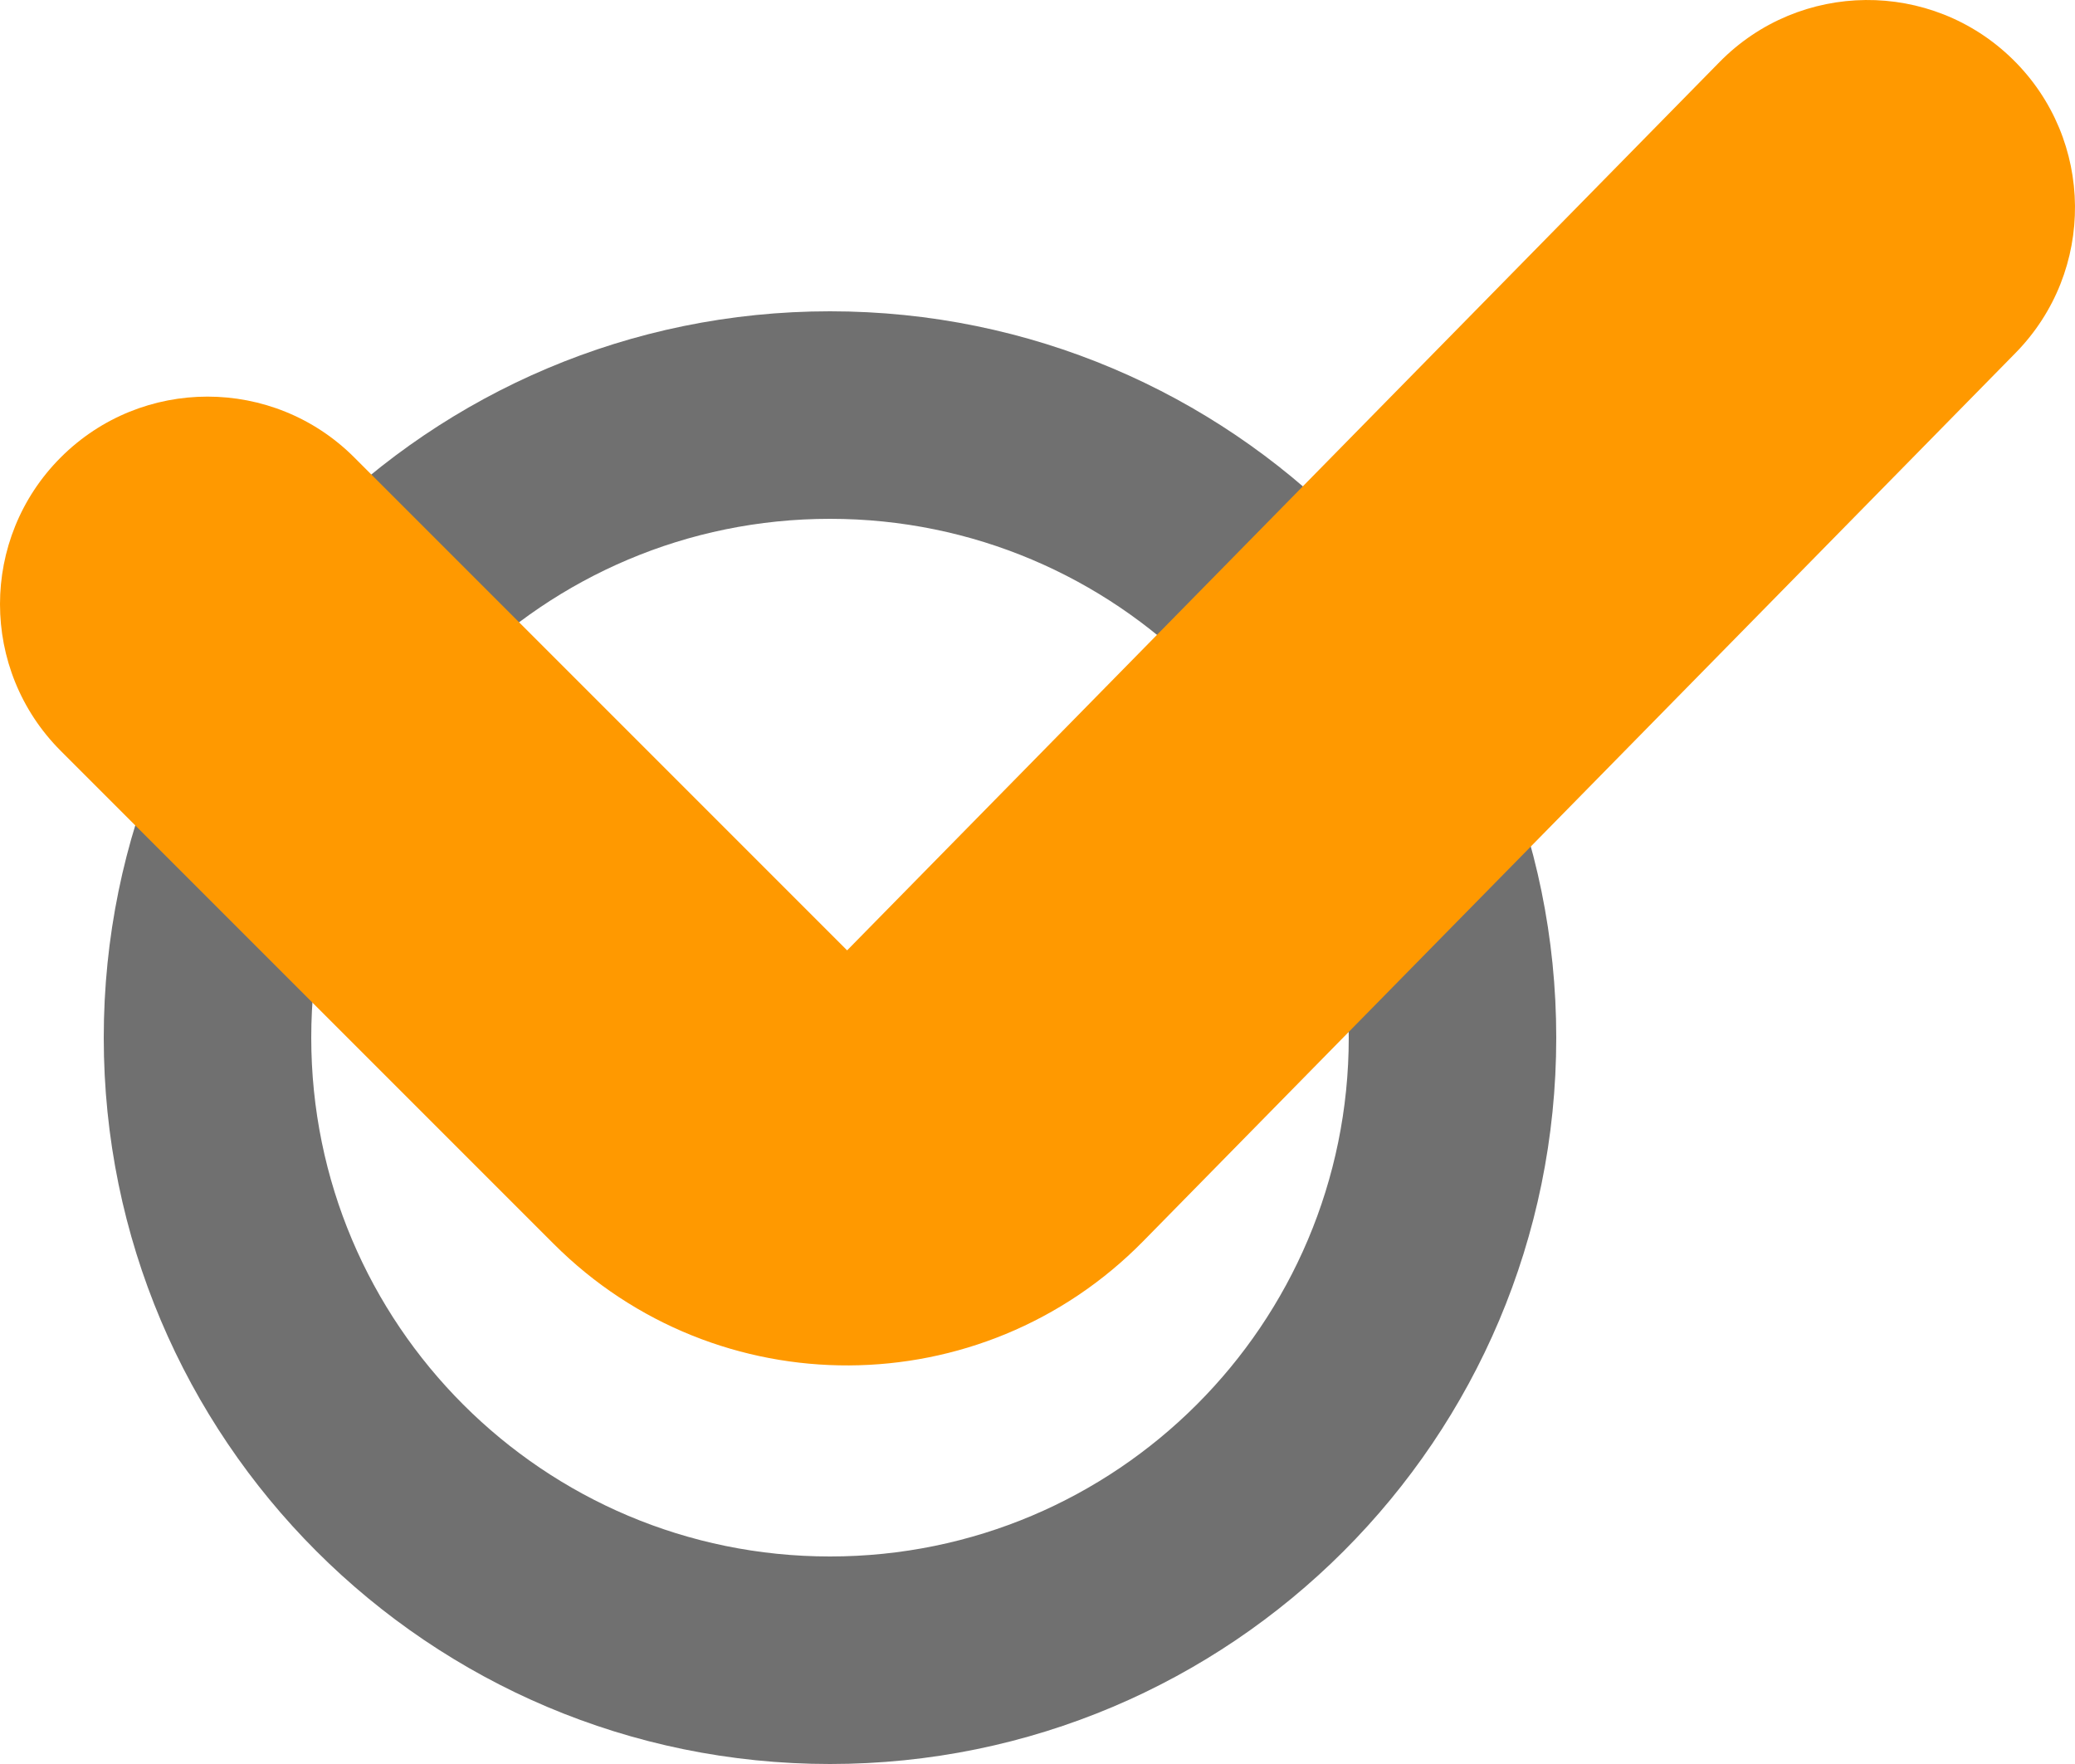
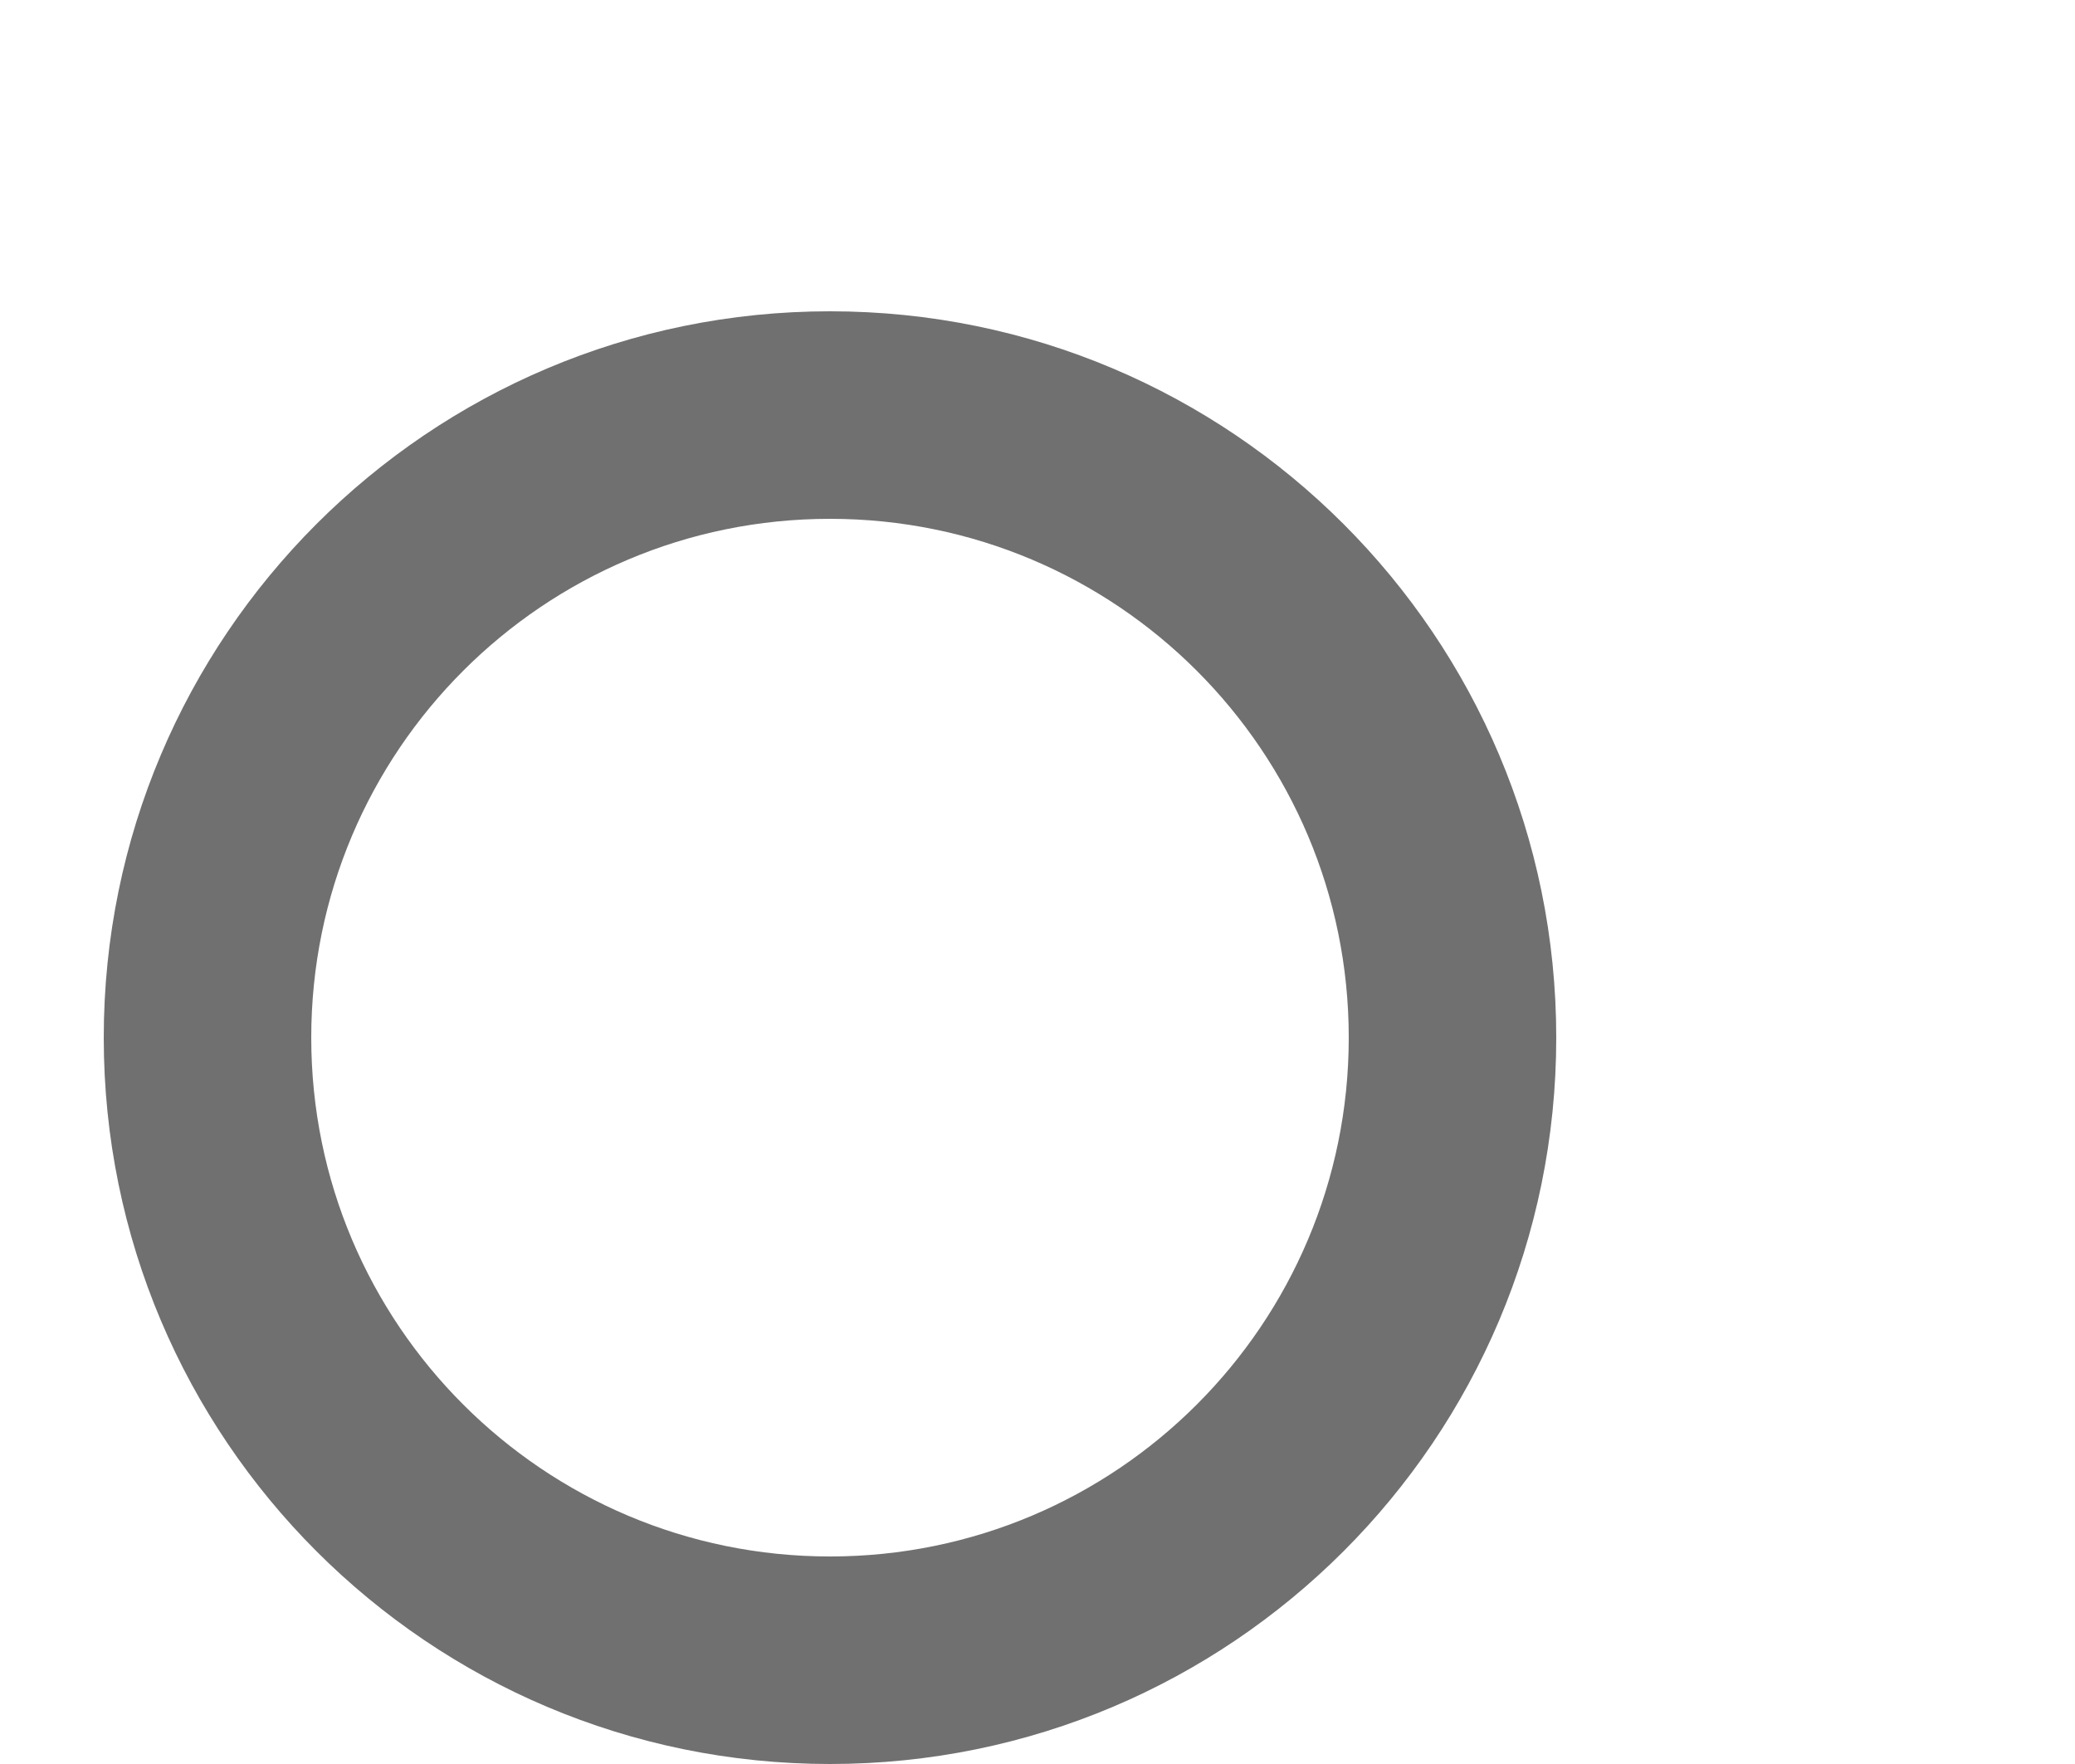
<svg xmlns="http://www.w3.org/2000/svg" width="80" height="68" viewBox="0 0 80 68" fill="none">
  <path fill-rule="evenodd" clip-rule="evenodd" d="M32 60C43.046 60 52 51.046 52 40C52 28.954 43.046 20 32 20C20.954 20 12 28.954 12 40C12 51.046 20.954 60 32 60ZM32 68C47.464 68 60 55.464 60 40C60 24.536 47.464 12 32 12C16.536 12 4 24.536 4 40C4 55.464 16.536 68 32 68Z" fill="#707070" />
-   <path fill-rule="evenodd" clip-rule="evenodd" d="M77.606 2.293C80.758 5.389 80.803 10.454 77.707 13.606L44.075 47.847C37.843 54.191 27.634 54.237 21.346 47.949L2.343 28.946C-0.781 25.822 -0.781 20.756 2.343 17.632C5.467 14.508 10.533 14.508 13.657 17.632L32.66 36.635L66.293 2.394C69.389 -0.758 74.454 -0.803 77.606 2.293Z" fill="#FF9900" />
</svg>